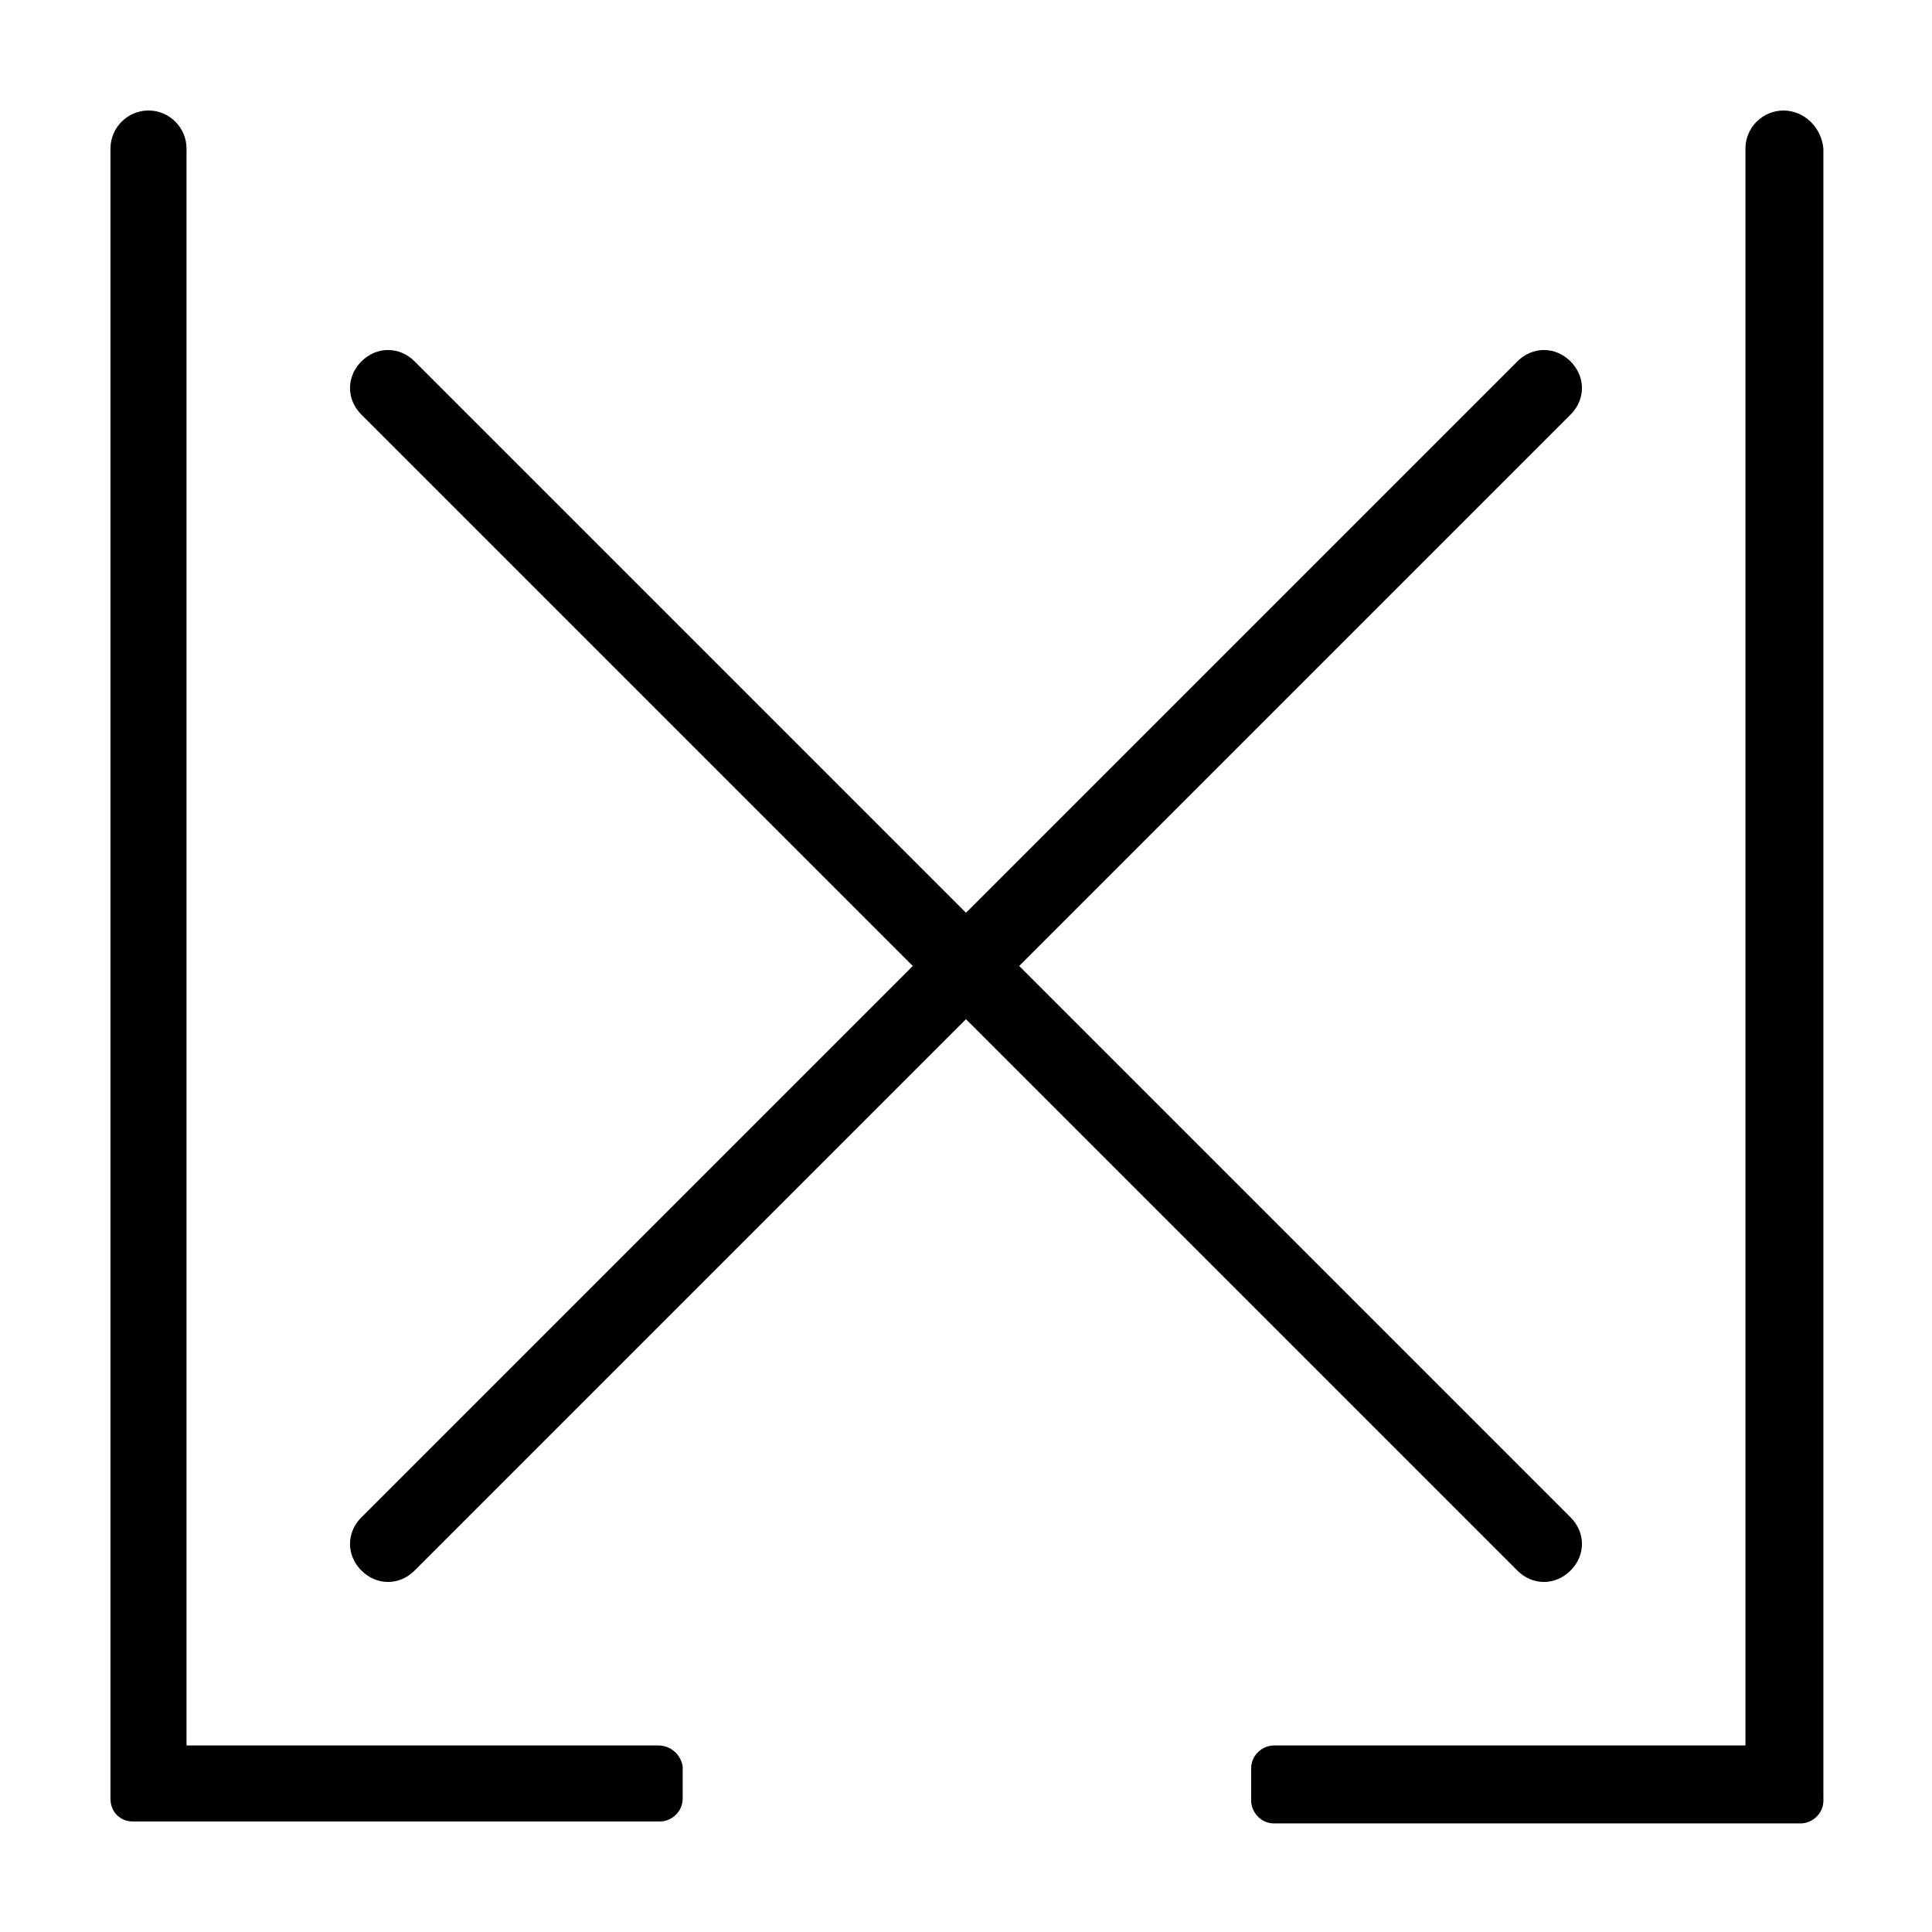
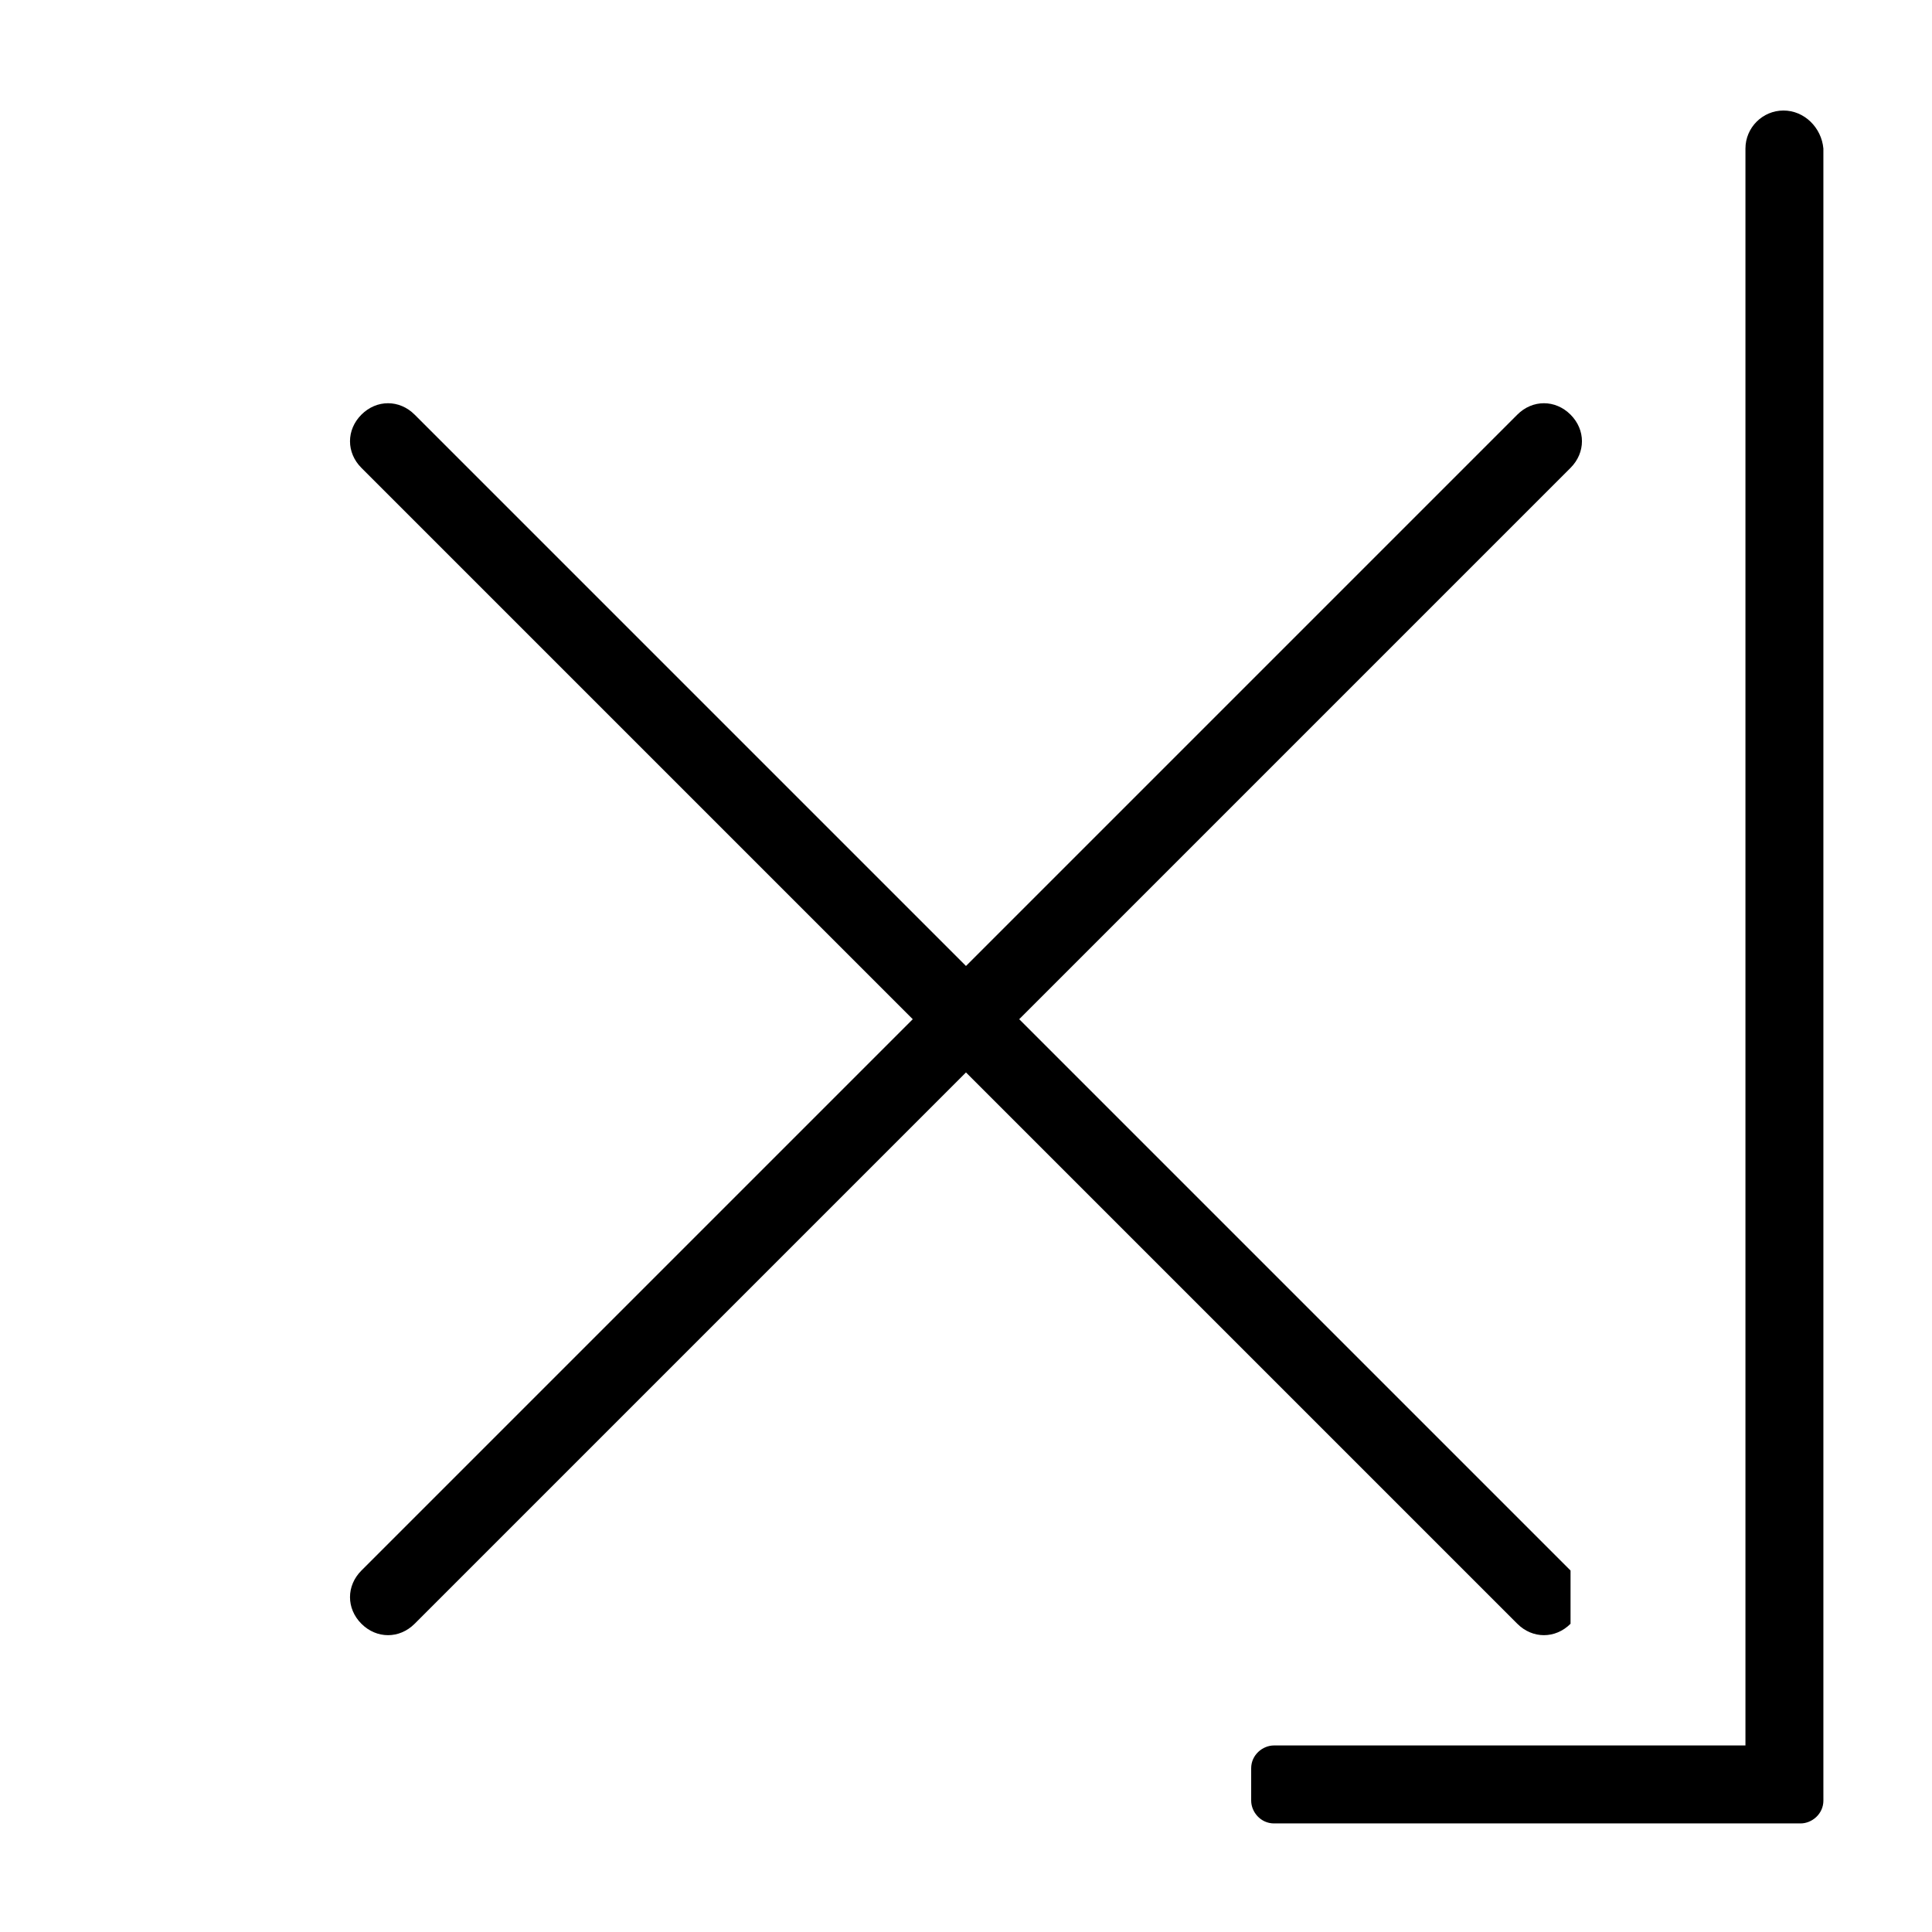
<svg xmlns="http://www.w3.org/2000/svg" fill="#000000" width="800px" height="800px" version="1.1" viewBox="144 144 512 512">
  <g>
    <path d="m616.64 173.29c-5.543 0-10.078 4.535-10.078 10.078v423.2l-124.94-0.004c-3.023 0-6.047 2.519-6.047 6.047v8.566c0 3.023 2.519 6.047 6.047 6.047h139.55c3.023 0 6.047-2.519 6.047-6.047l-0.004-4.535v-433.28c-0.504-5.539-5.035-10.074-10.578-10.074z" />
-     <path d="m318.38 606.56h-124.95v-423.2c0-5.543-4.535-10.078-10.078-10.078-5.539 0.004-10.074 4.539-10.074 10.078v437.31c0 3.527 2.519 6.043 6.043 6.043h139.55c3.023 0 6.047-2.519 6.047-6.047v-8.566c-0.504-3.019-3.023-5.539-6.547-5.539z" />
-     <path d="m560.21 560.21c4.031-4.031 4.031-10.078 0-14.105l-146.11-146.11 146.11-146.11c4.031-4.031 4.031-10.078 0-14.105-4.031-4.031-10.078-4.031-14.105 0l-146.11 146.11-146.11-146.11c-4.031-4.031-10.078-4.031-14.105 0-4.031 4.031-4.031 10.078 0 14.105l146.11 146.11-146.11 146.11c-4.031 4.031-4.031 10.078 0 14.105 4.031 4.031 10.078 4.031 14.105 0l146.11-146.11 146.11 146.11c4.027 4.031 10.074 4.031 14.105 0z" />
+     <path d="m560.21 560.21l-146.11-146.11 146.11-146.11c4.031-4.031 4.031-10.078 0-14.105-4.031-4.031-10.078-4.031-14.105 0l-146.11 146.11-146.11-146.11c-4.031-4.031-10.078-4.031-14.105 0-4.031 4.031-4.031 10.078 0 14.105l146.11 146.11-146.11 146.11c-4.031 4.031-4.031 10.078 0 14.105 4.031 4.031 10.078 4.031 14.105 0l146.11-146.11 146.11 146.11c4.027 4.031 10.074 4.031 14.105 0z" />
  </g>
</svg>